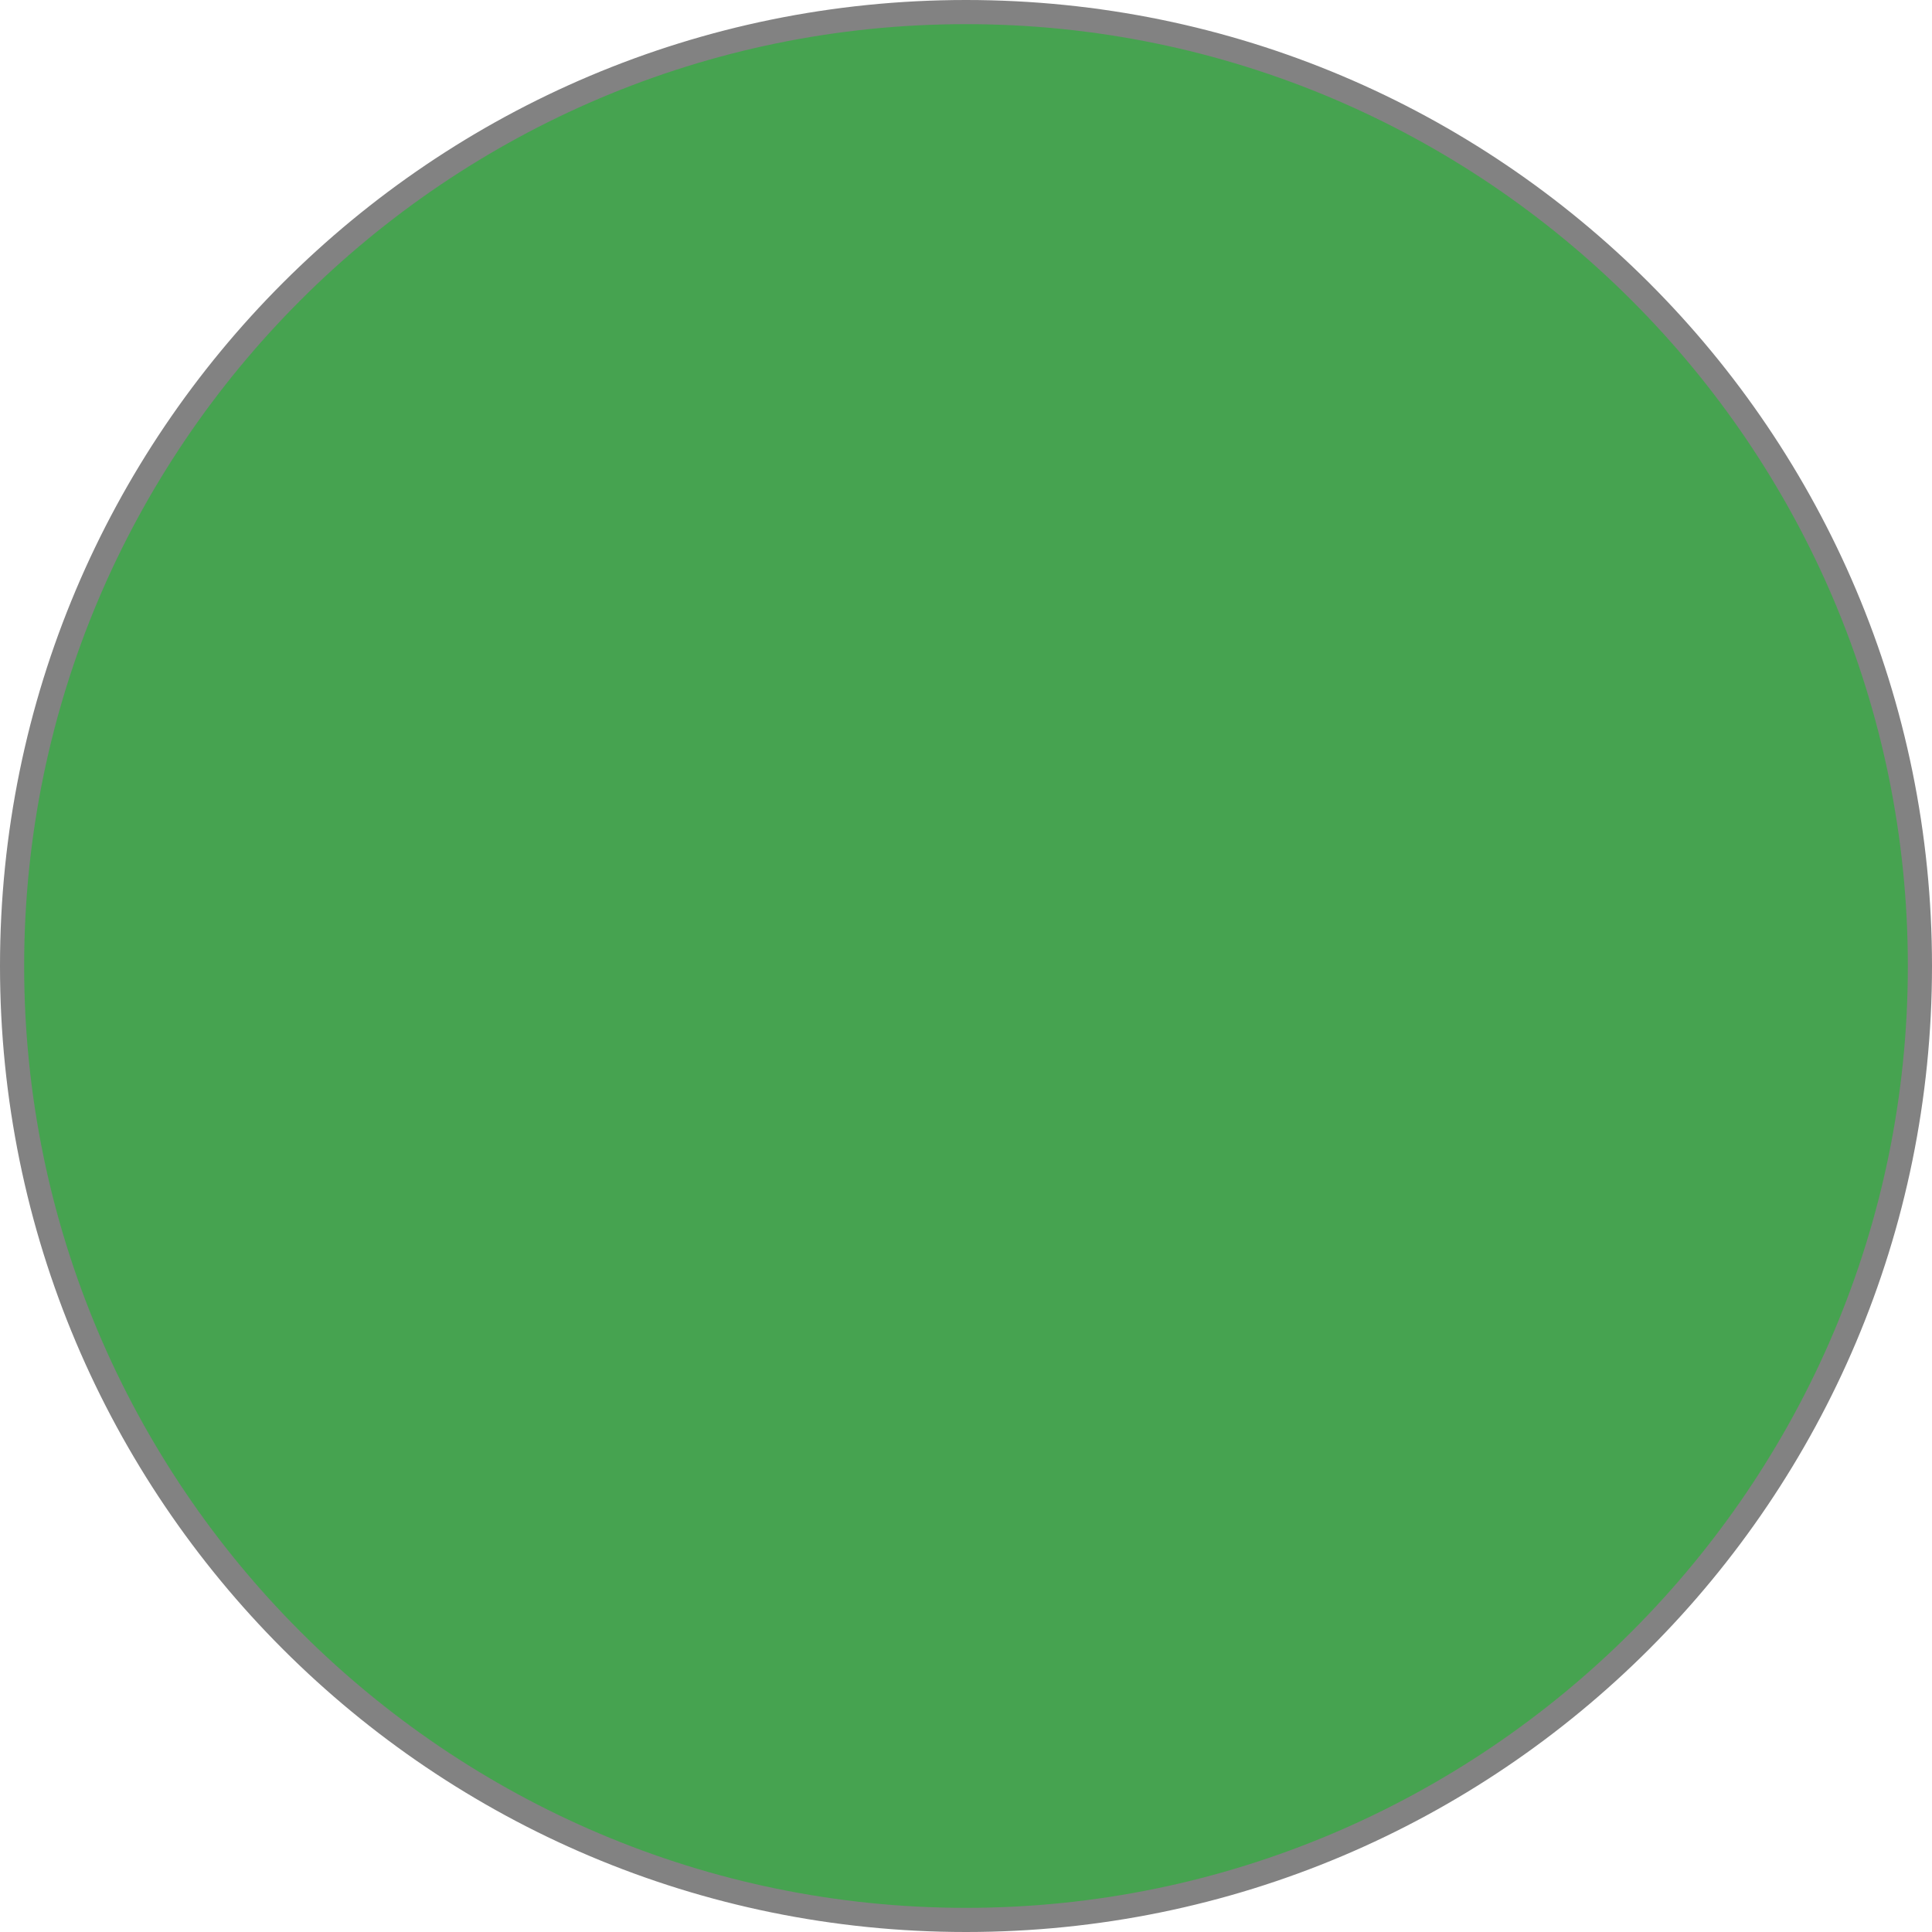
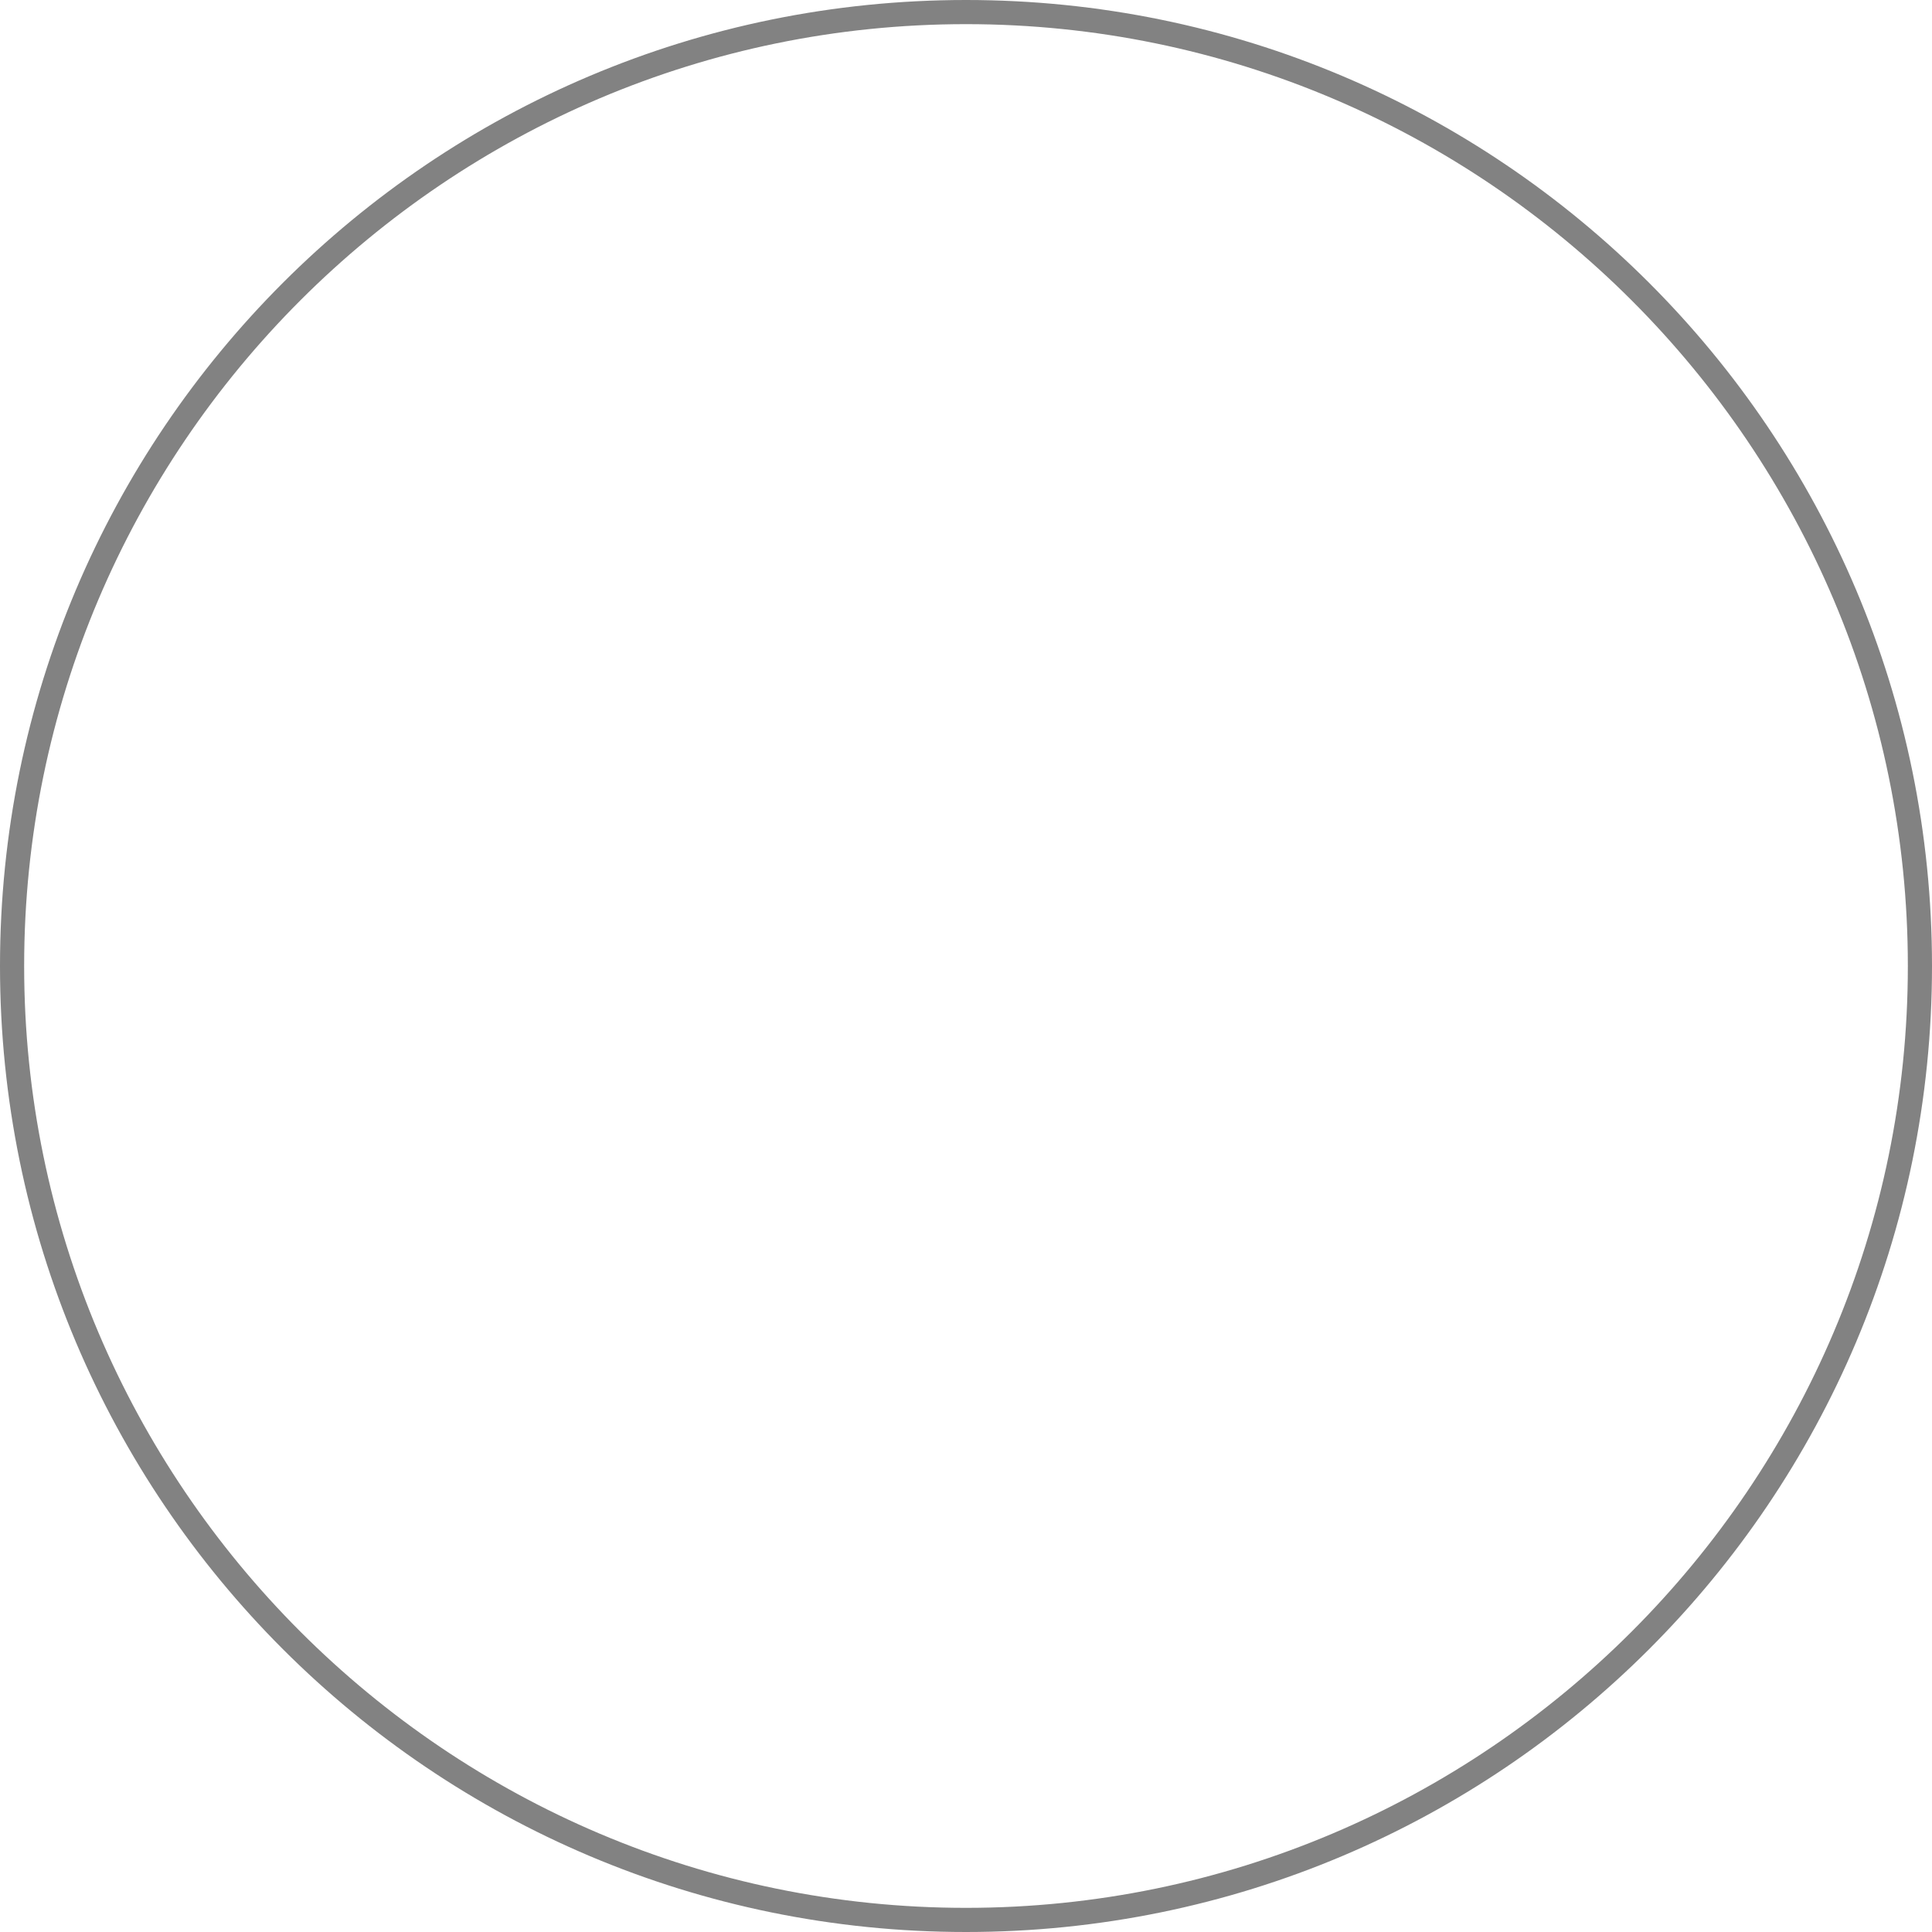
<svg xmlns="http://www.w3.org/2000/svg" id="Calque_1" data-name="Calque 1" viewBox="0 0 40 40">
  <defs>
    <style>      .cls-1 {        fill: #828282;      }      .cls-2 {        fill: #46a350;      }    </style>
  </defs>
-   <path class="cls-2" d="M20,39.75C9.11,39.75.25,30.89.25,20S9.11.25,20,.25s19.75,8.86,19.75,19.75-8.86,19.75-19.75,19.75Z" />
  <path class="cls-1" d="M20,.5c10.75,0,19.5,8.75,19.5,19.5s-8.75,19.5-19.5,19.5S.5,30.75.5,20,9.25.5,20,.5M20,0C8.95,0,0,8.95,0,20s8.95,20,20,20,20-8.95,20-20S31.05,0,20,0h0Z" />
</svg>